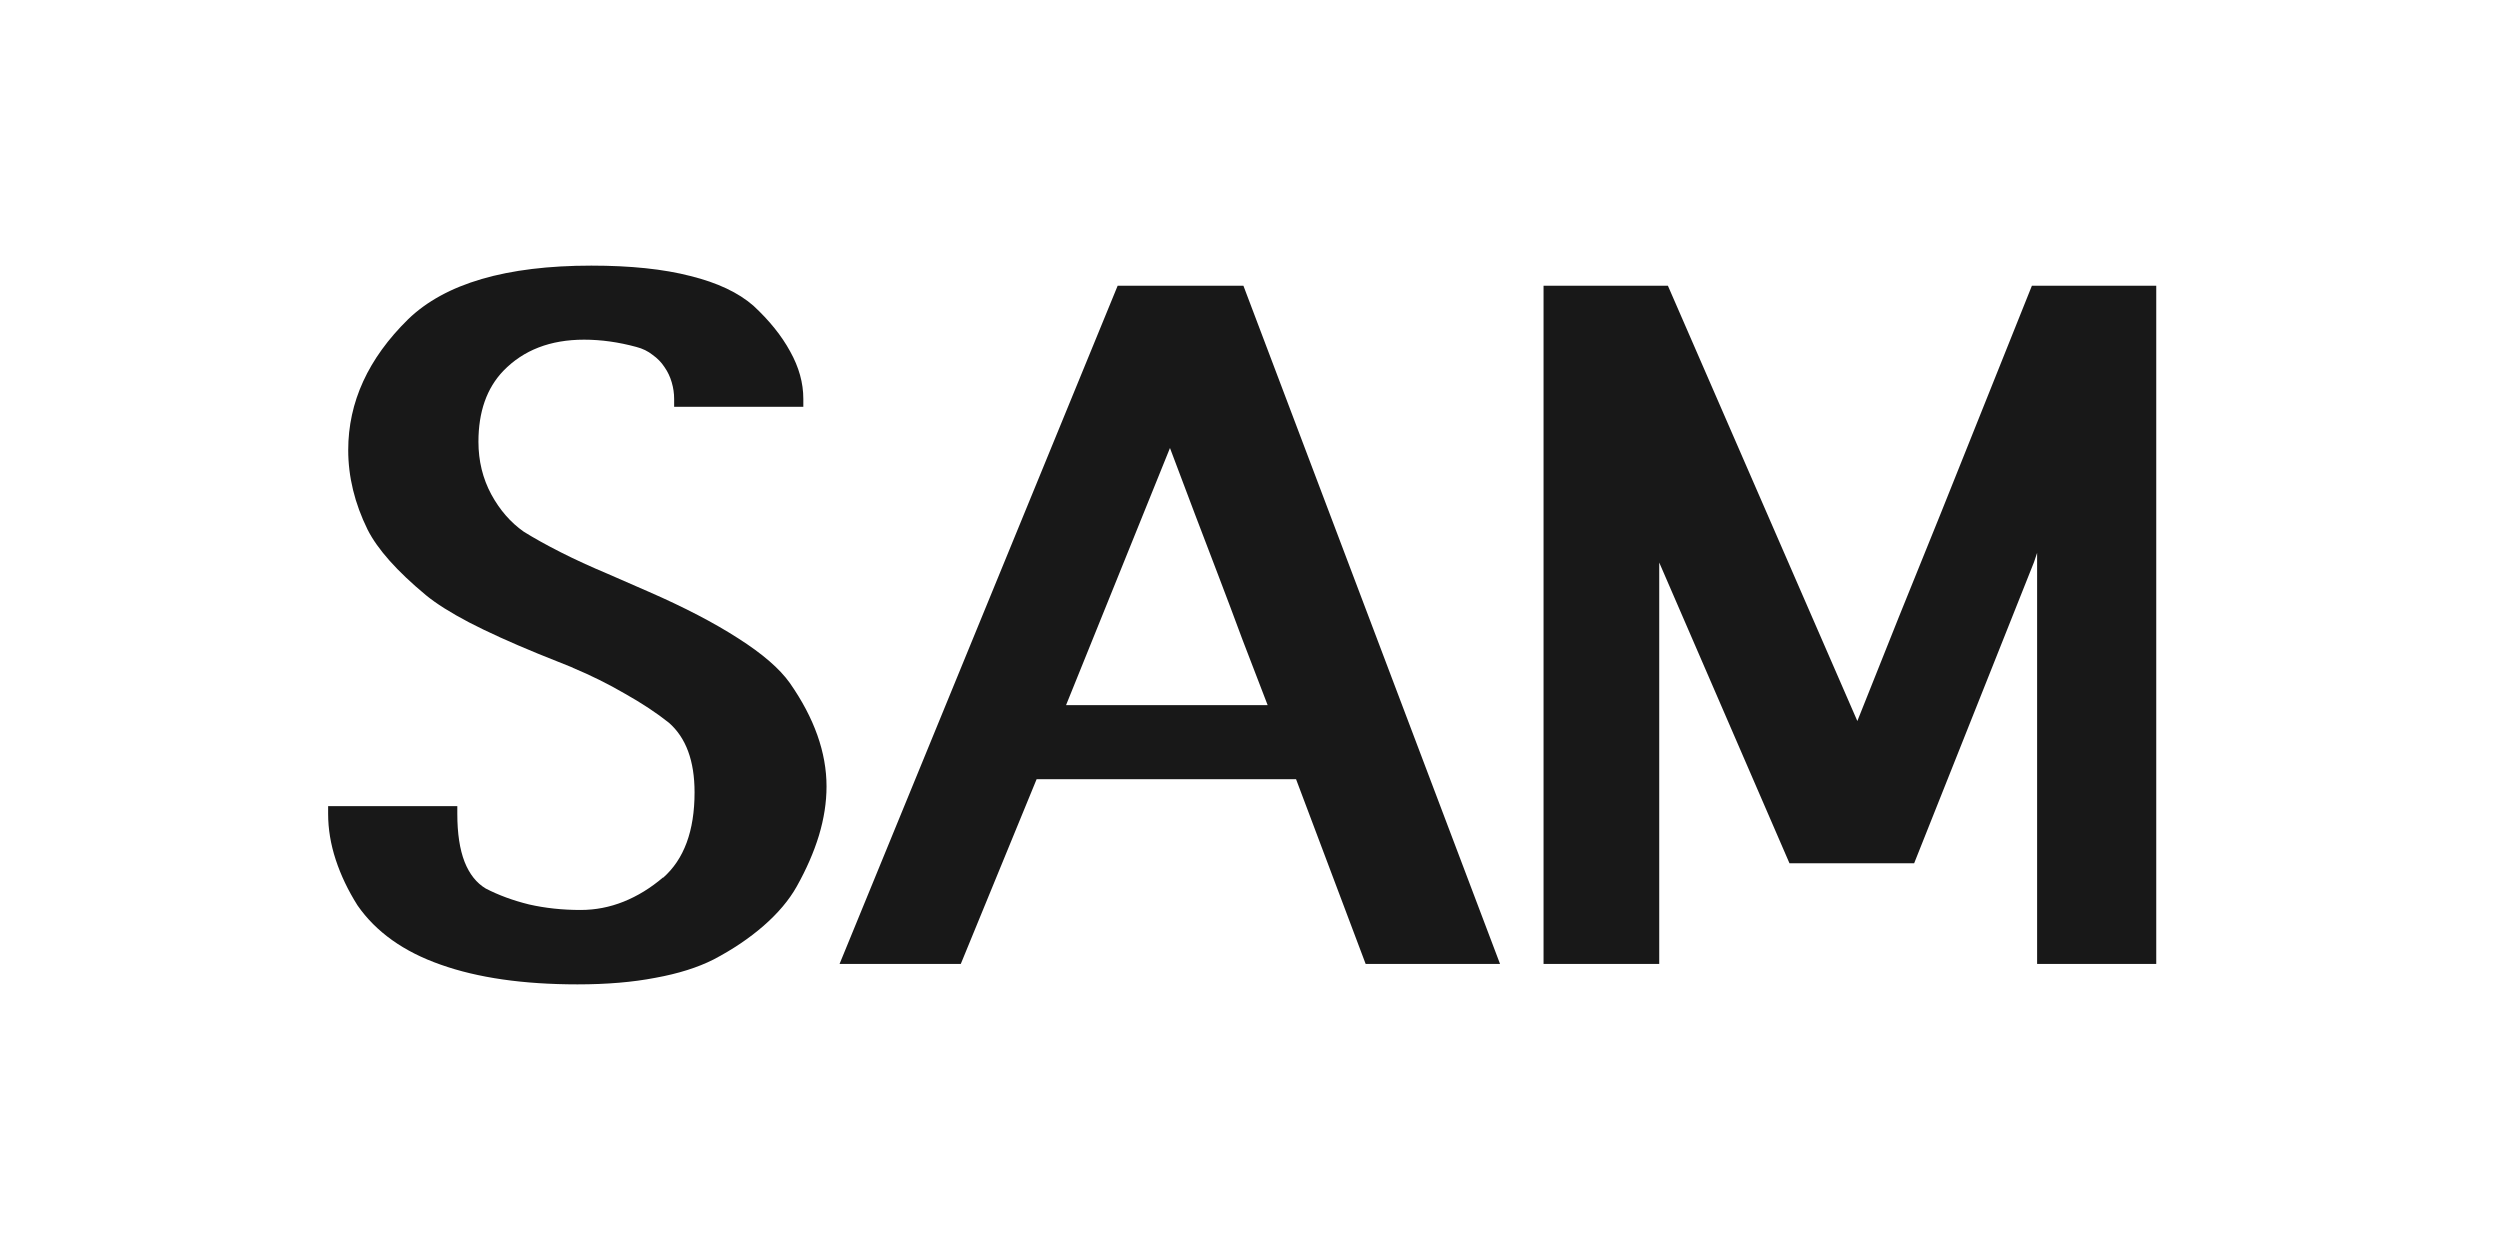
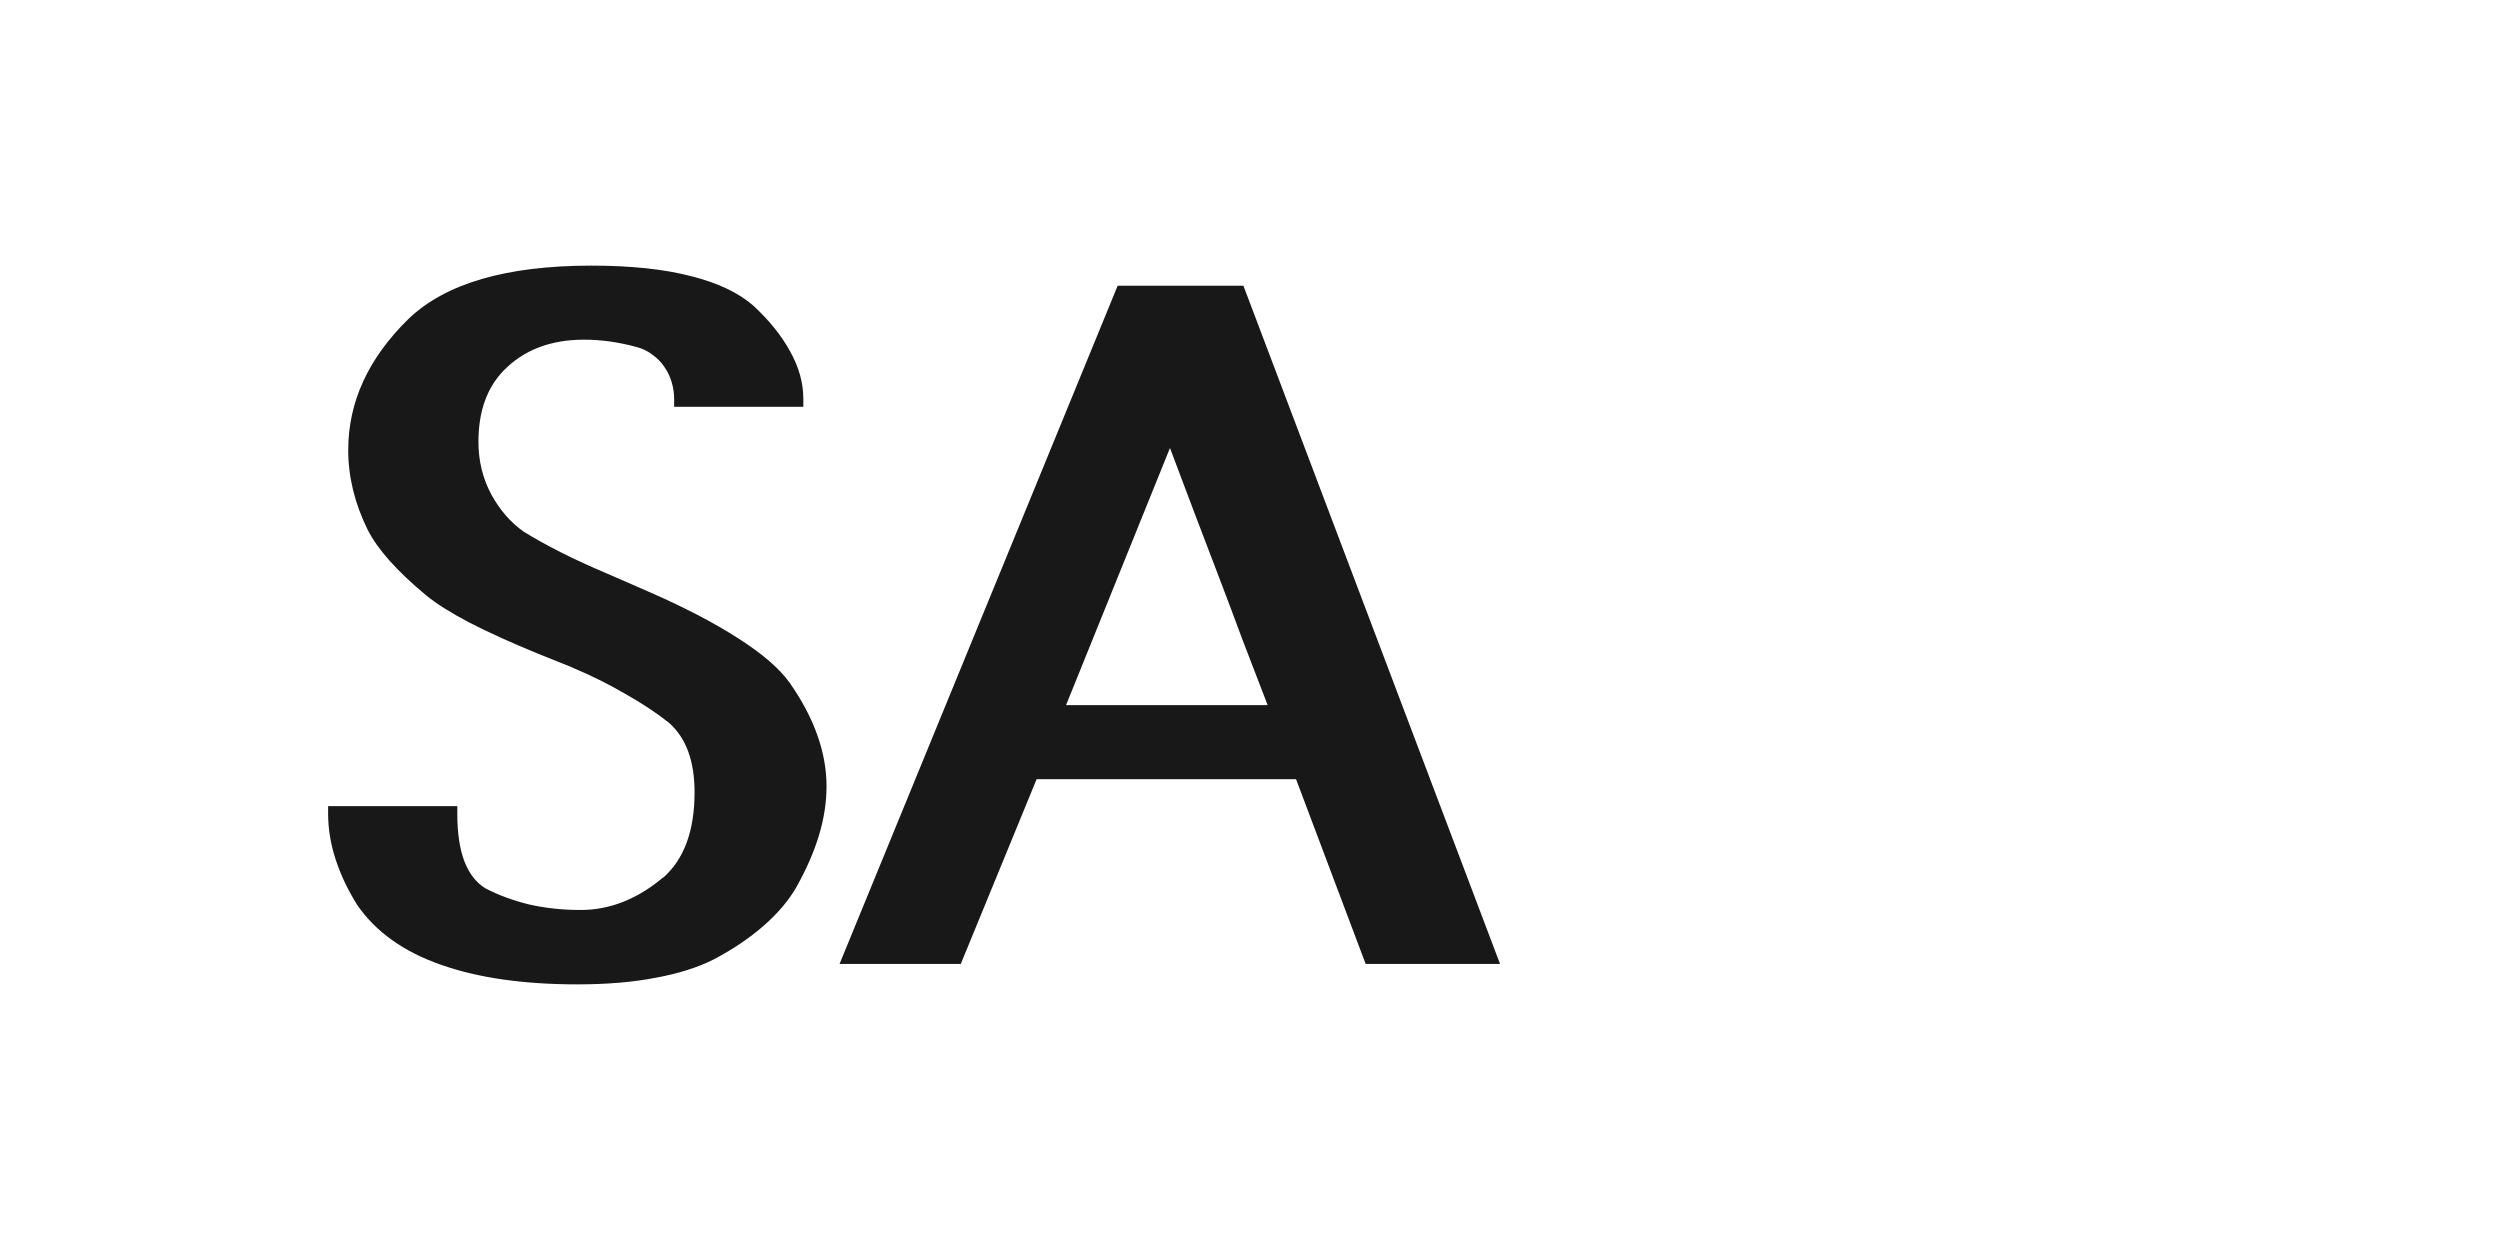
<svg xmlns="http://www.w3.org/2000/svg" width="160" height="80" viewBox="0 0 160 80" fill="none">
  <path d="M21 51.594H29.268V52.081C29.268 53.336 29.423 54.362 29.734 55.16C30.044 55.942 30.495 56.511 31.086 56.865C31.913 57.293 32.837 57.633 33.857 57.884C34.891 58.12 35.992 58.238 37.16 58.238C38.105 58.238 39.022 58.061 39.908 57.707C40.795 57.352 41.637 56.836 42.435 56.157V56.179C43.78 54.997 44.452 53.174 44.452 50.708C44.452 48.7 43.906 47.216 42.812 46.257C42.014 45.622 41.076 45.002 39.997 44.396C38.933 43.776 37.817 43.222 36.65 42.735H36.672L34.411 41.827C32.682 41.118 31.219 40.454 30.022 39.834C28.84 39.214 27.916 38.631 27.251 38.084C25.404 36.549 24.162 35.153 23.527 33.898C22.699 32.215 22.286 30.517 22.286 28.805C22.286 25.733 23.564 22.943 26.12 20.433C28.485 18.144 32.394 17 37.847 17C40.359 17 42.472 17.221 44.186 17.664C45.915 18.093 47.26 18.727 48.221 19.569C49.24 20.514 50.023 21.488 50.57 22.492C51.132 23.497 51.413 24.508 51.413 25.527V26.036H43.145V25.527C43.145 25.172 43.093 24.818 42.989 24.464C42.886 24.109 42.731 23.785 42.524 23.489C42.332 23.194 42.081 22.936 41.77 22.714C41.475 22.478 41.127 22.308 40.728 22.205C39.59 21.895 38.475 21.739 37.381 21.739C35.224 21.739 33.502 22.404 32.216 23.733C31.152 24.84 30.62 26.354 30.62 28.273C30.62 29.498 30.894 30.621 31.441 31.639C31.987 32.643 32.682 33.441 33.524 34.031C34.189 34.445 34.972 34.88 35.874 35.338C36.775 35.796 37.788 36.261 38.911 36.733L41.548 37.885C43.809 38.874 45.708 39.863 47.245 40.853C48.797 41.842 49.898 42.794 50.548 43.71C52.115 45.954 52.898 48.161 52.898 50.332C52.898 51.35 52.735 52.399 52.41 53.477C52.085 54.54 51.612 55.625 50.992 56.732C50.504 57.603 49.794 58.445 48.864 59.257C47.947 60.054 46.883 60.77 45.672 61.405C44.652 61.922 43.41 62.313 41.947 62.579C40.499 62.86 38.837 63 36.96 63C33.487 63 30.569 62.579 28.204 61.738C25.84 60.911 24.066 59.648 22.884 57.95C22.278 56.991 21.813 56.016 21.488 55.027C21.163 54.038 21 53.056 21 52.081V51.594Z" fill="#181818" />
  <path d="M61.49 61.693H53.731L71.531 18.285H79.578L96.003 61.693H87.402L82.947 49.867H66.344L61.49 61.693ZM68.228 45.127H81.129C80.568 43.665 80.028 42.263 79.511 40.919C79.009 39.561 78.506 38.224 78.004 36.91C77.501 35.582 76.992 34.245 76.474 32.902C75.957 31.543 75.425 30.133 74.878 28.672L68.228 45.127Z" fill="#181818" />
-   <path d="M106.191 36.002V61.693H98.787V18.285H106.745L118.87 46.146C119.757 43.916 120.644 41.694 121.53 39.48C122.432 37.25 123.333 35.02 124.235 32.791L130.042 18.285H138V61.693H130.375V35.382L130.175 35.98L122.506 55.248H114.526L106.191 36.002Z" fill="#181818" />
</svg>